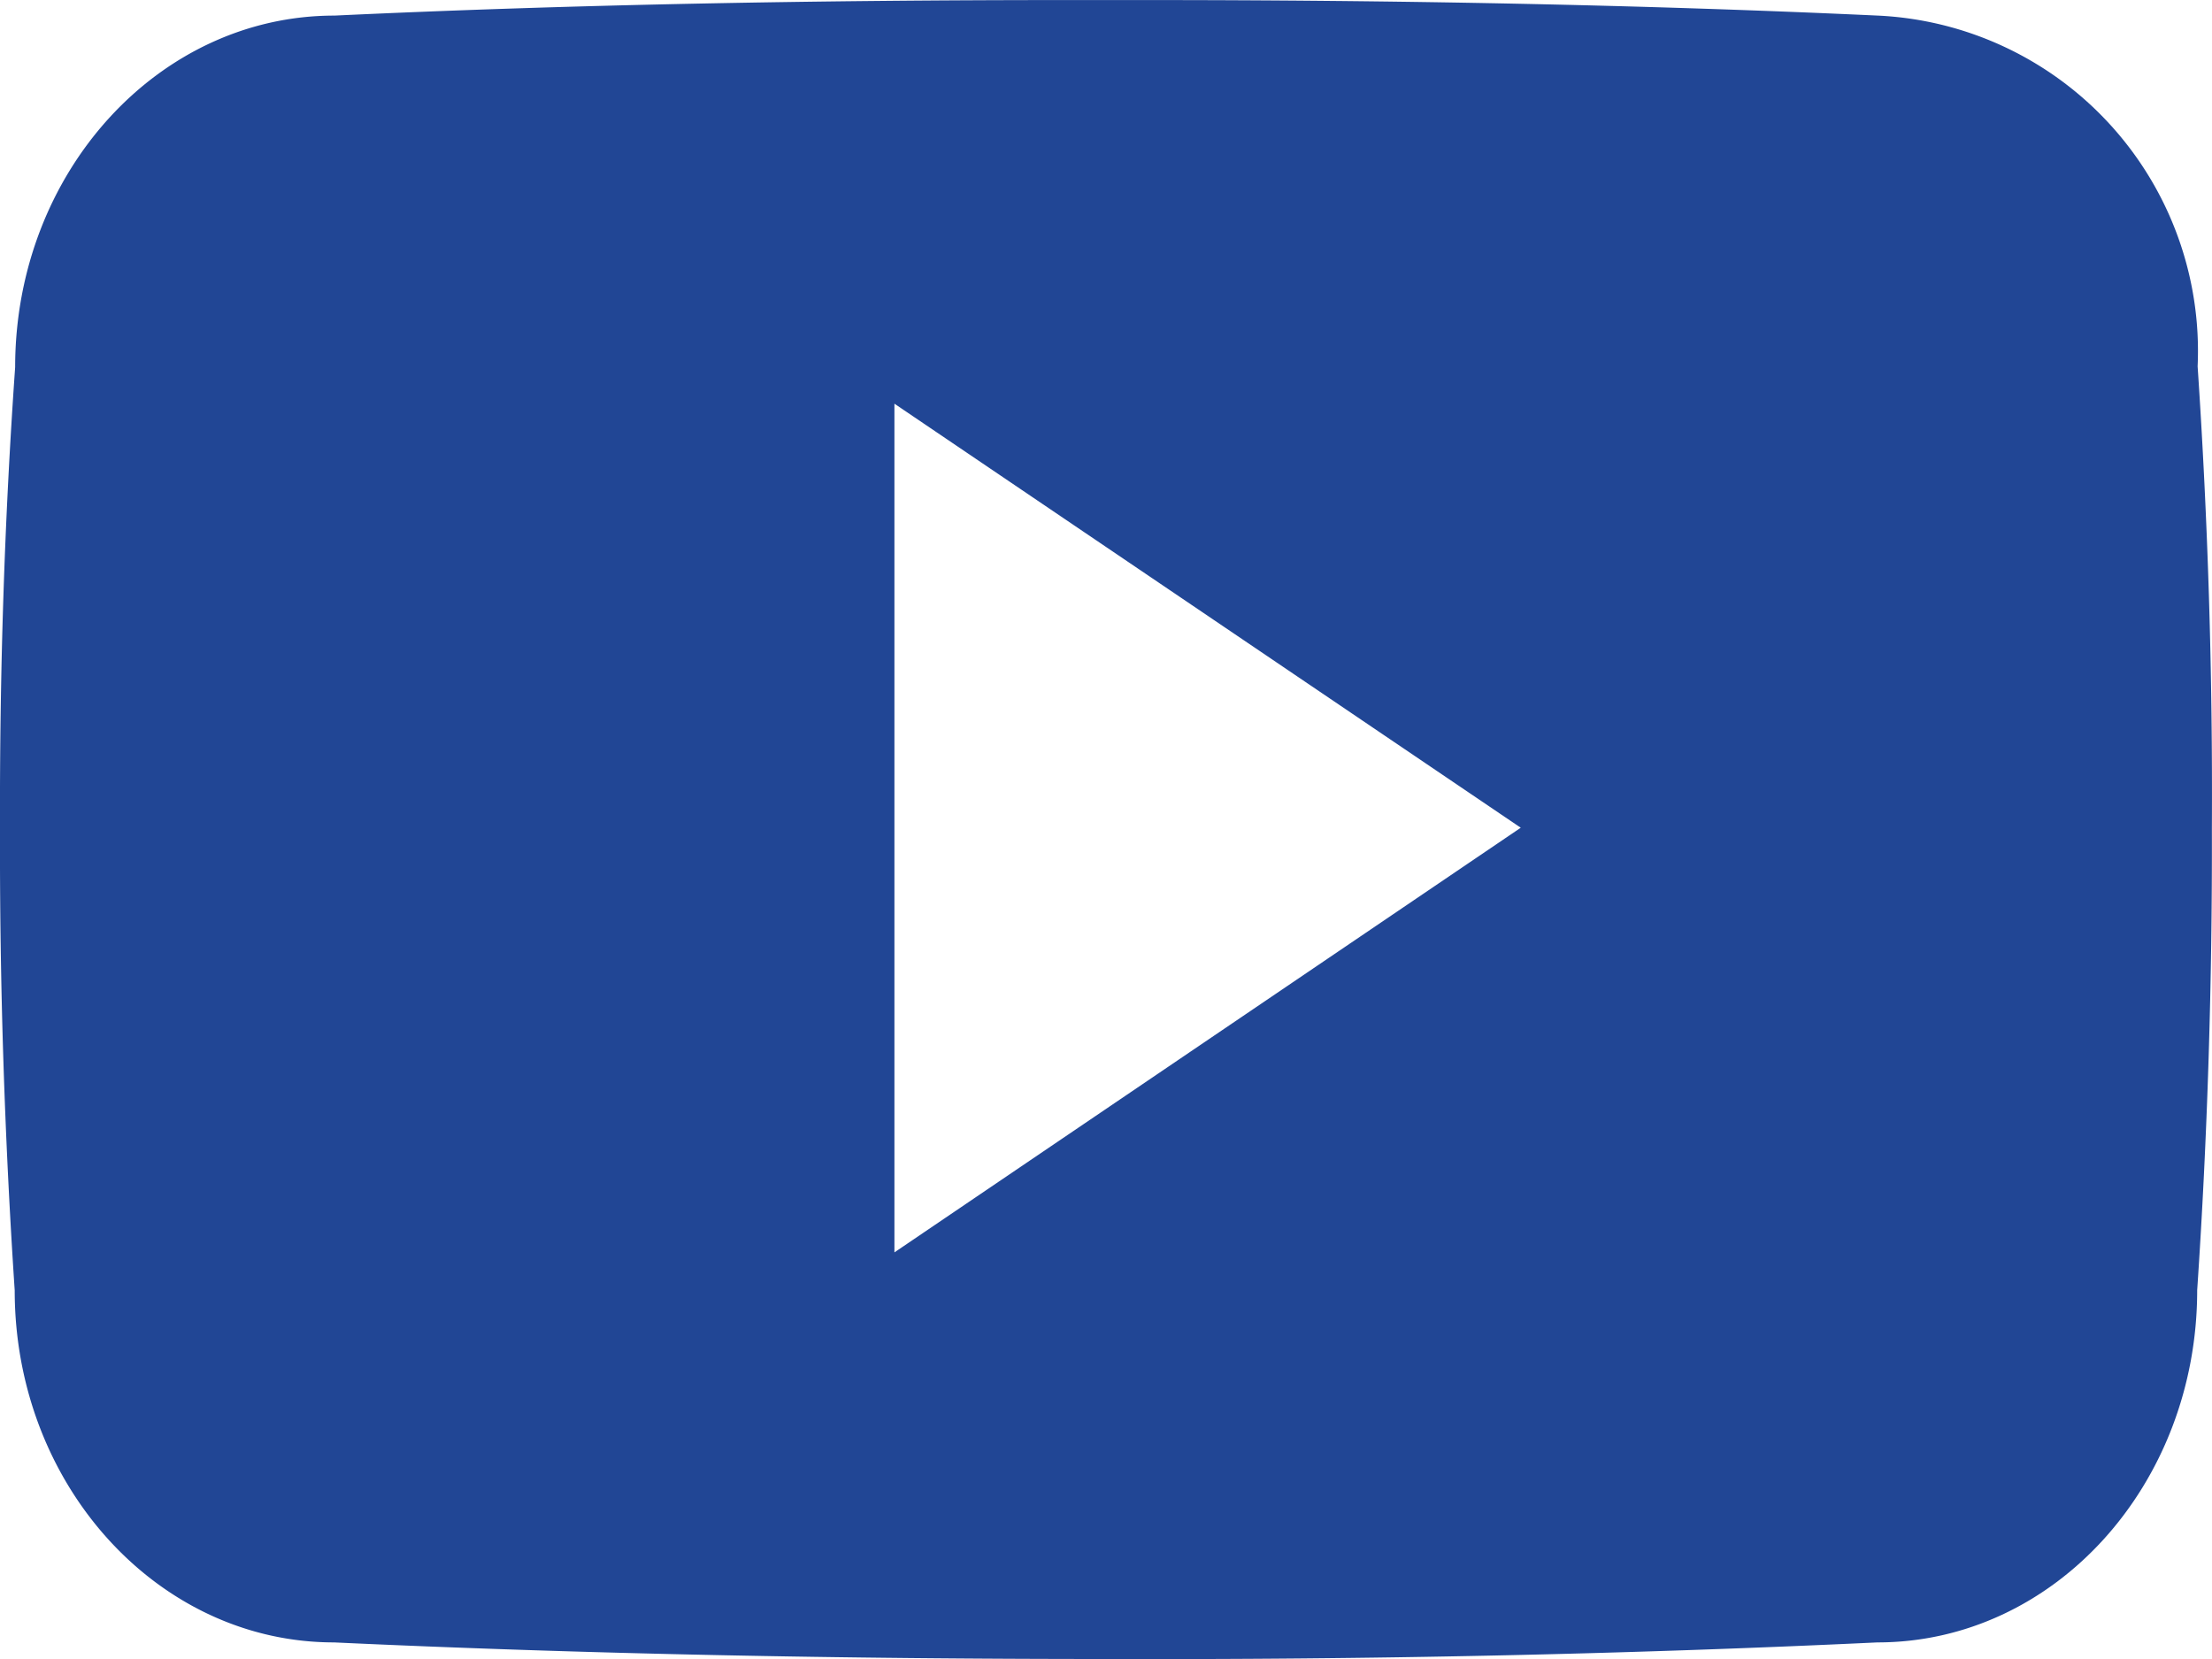
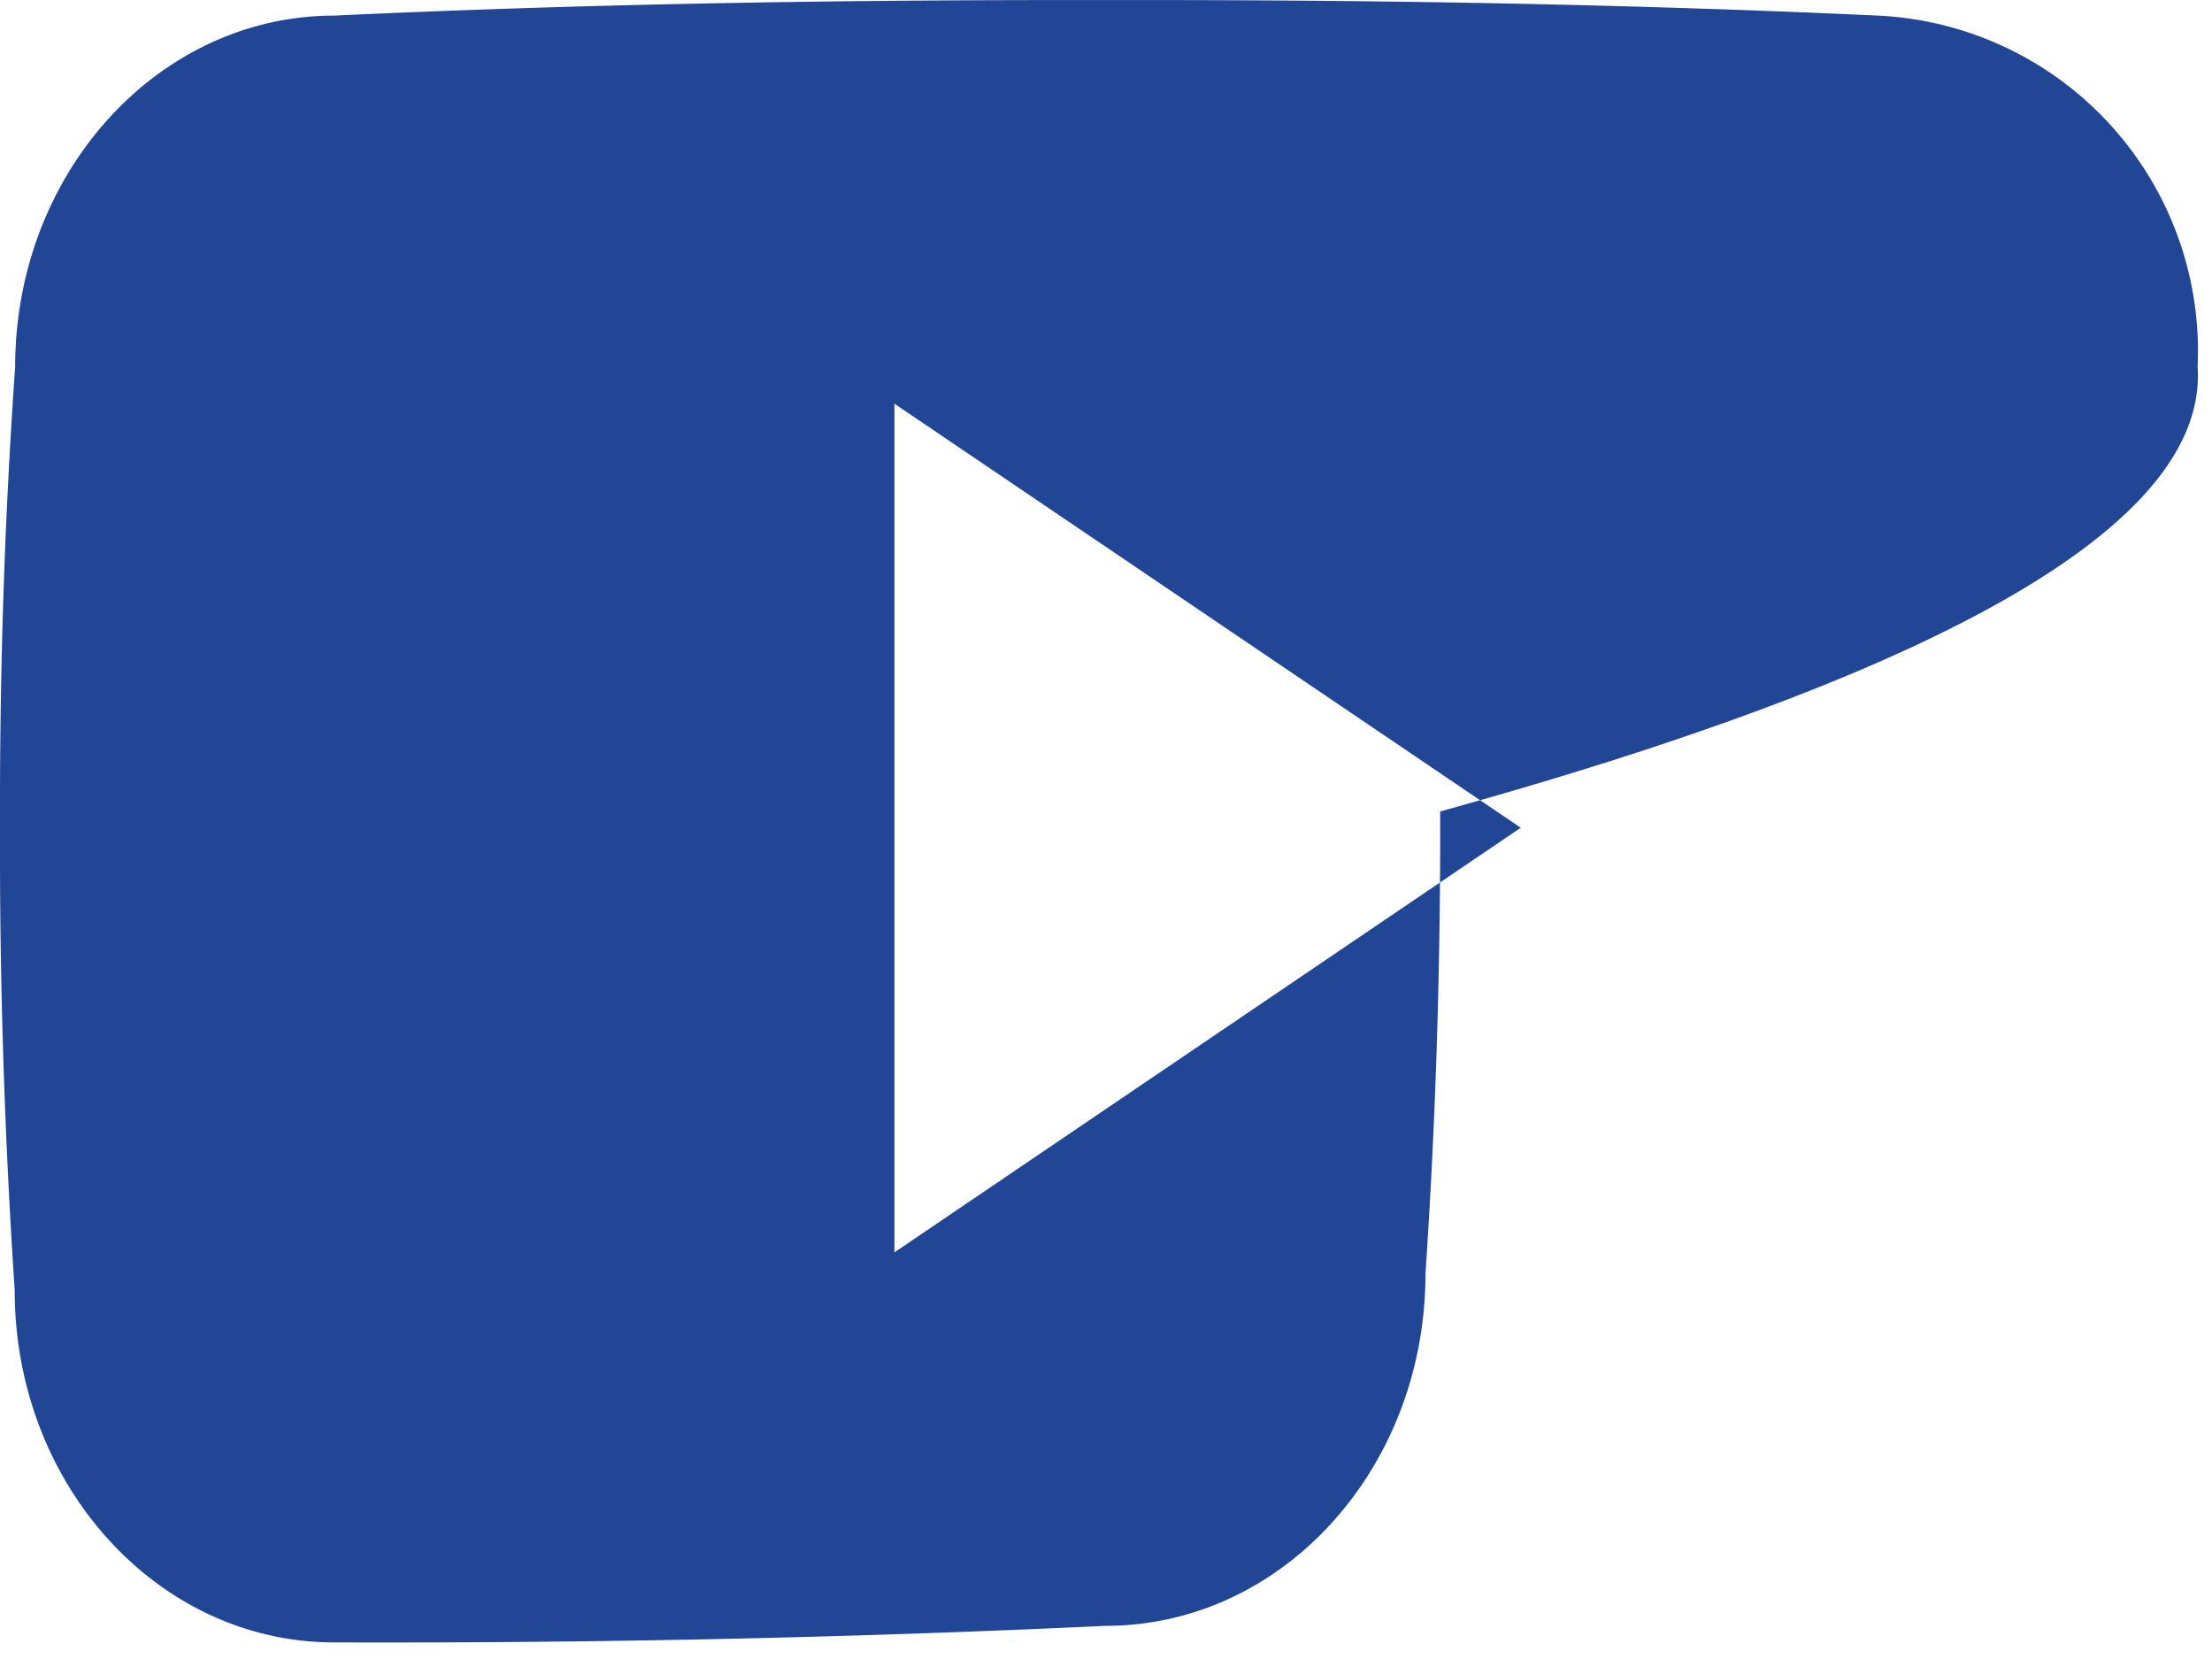
<svg xmlns="http://www.w3.org/2000/svg" width="40" height="30" viewBox="0 0 40 30">
-   <path id="Icon_ionic-logo-youtube" data-name="Icon ionic-logo-youtube" d="M39.74,11.125a6.073,6.073,0,0,0-5.782-6.343c-4.329-.2-8.743-.281-13.252-.281H19.3c-4.5,0-8.923.078-13.252.281C2.86,4.781.274,7.625.274,11.14.078,13.921-.008,16.7,0,19.484q-.012,4.172.266,8.351C.266,31.35,2.852,34.2,6.04,34.2c4.548.211,9.212.3,13.955.3q7.126.023,13.955-.3c3.2,0,5.782-2.851,5.782-6.367.188-2.789.273-5.57.266-8.359Q40.021,15.3,39.74,11.125ZM16.174,27.147V11.8L27.5,19.468Z" transform="translate(0 -4.5)" fill="#214695" />
+   <path id="Icon_ionic-logo-youtube" data-name="Icon ionic-logo-youtube" d="M39.74,11.125a6.073,6.073,0,0,0-5.782-6.343c-4.329-.2-8.743-.281-13.252-.281H19.3c-4.5,0-8.923.078-13.252.281C2.86,4.781.274,7.625.274,11.14.078,13.921-.008,16.7,0,19.484q-.012,4.172.266,8.351C.266,31.35,2.852,34.2,6.04,34.2q7.126.023,13.955-.3c3.2,0,5.782-2.851,5.782-6.367.188-2.789.273-5.57.266-8.359Q40.021,15.3,39.74,11.125ZM16.174,27.147V11.8L27.5,19.468Z" transform="translate(0 -4.5)" fill="#214695" />
</svg>